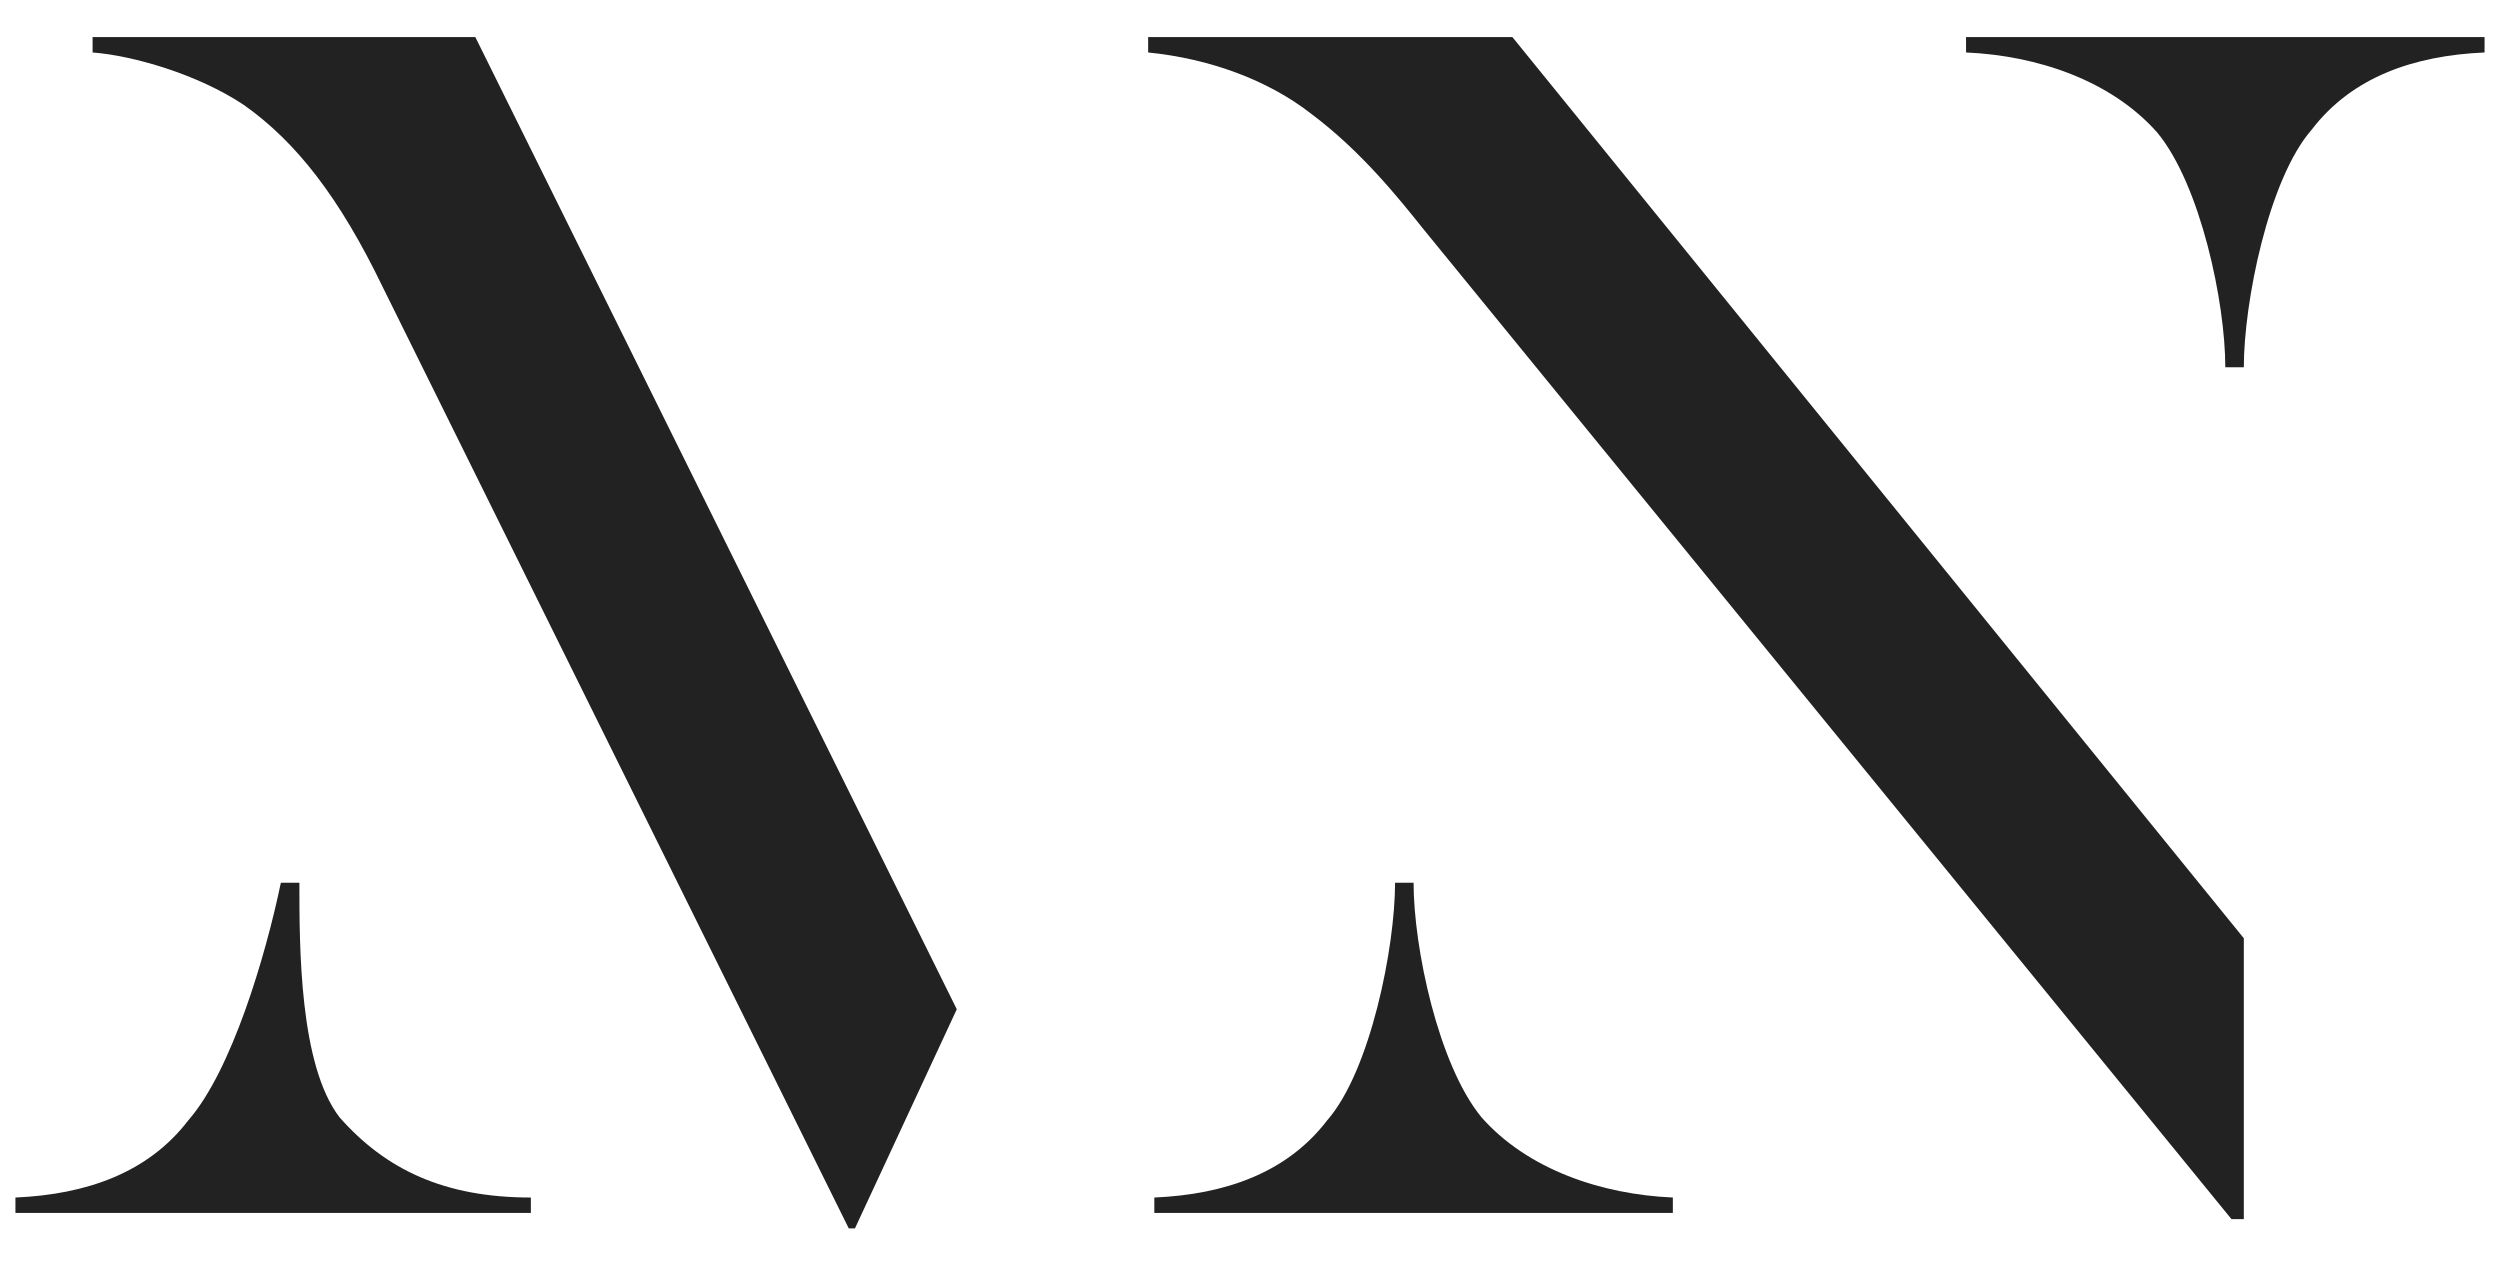
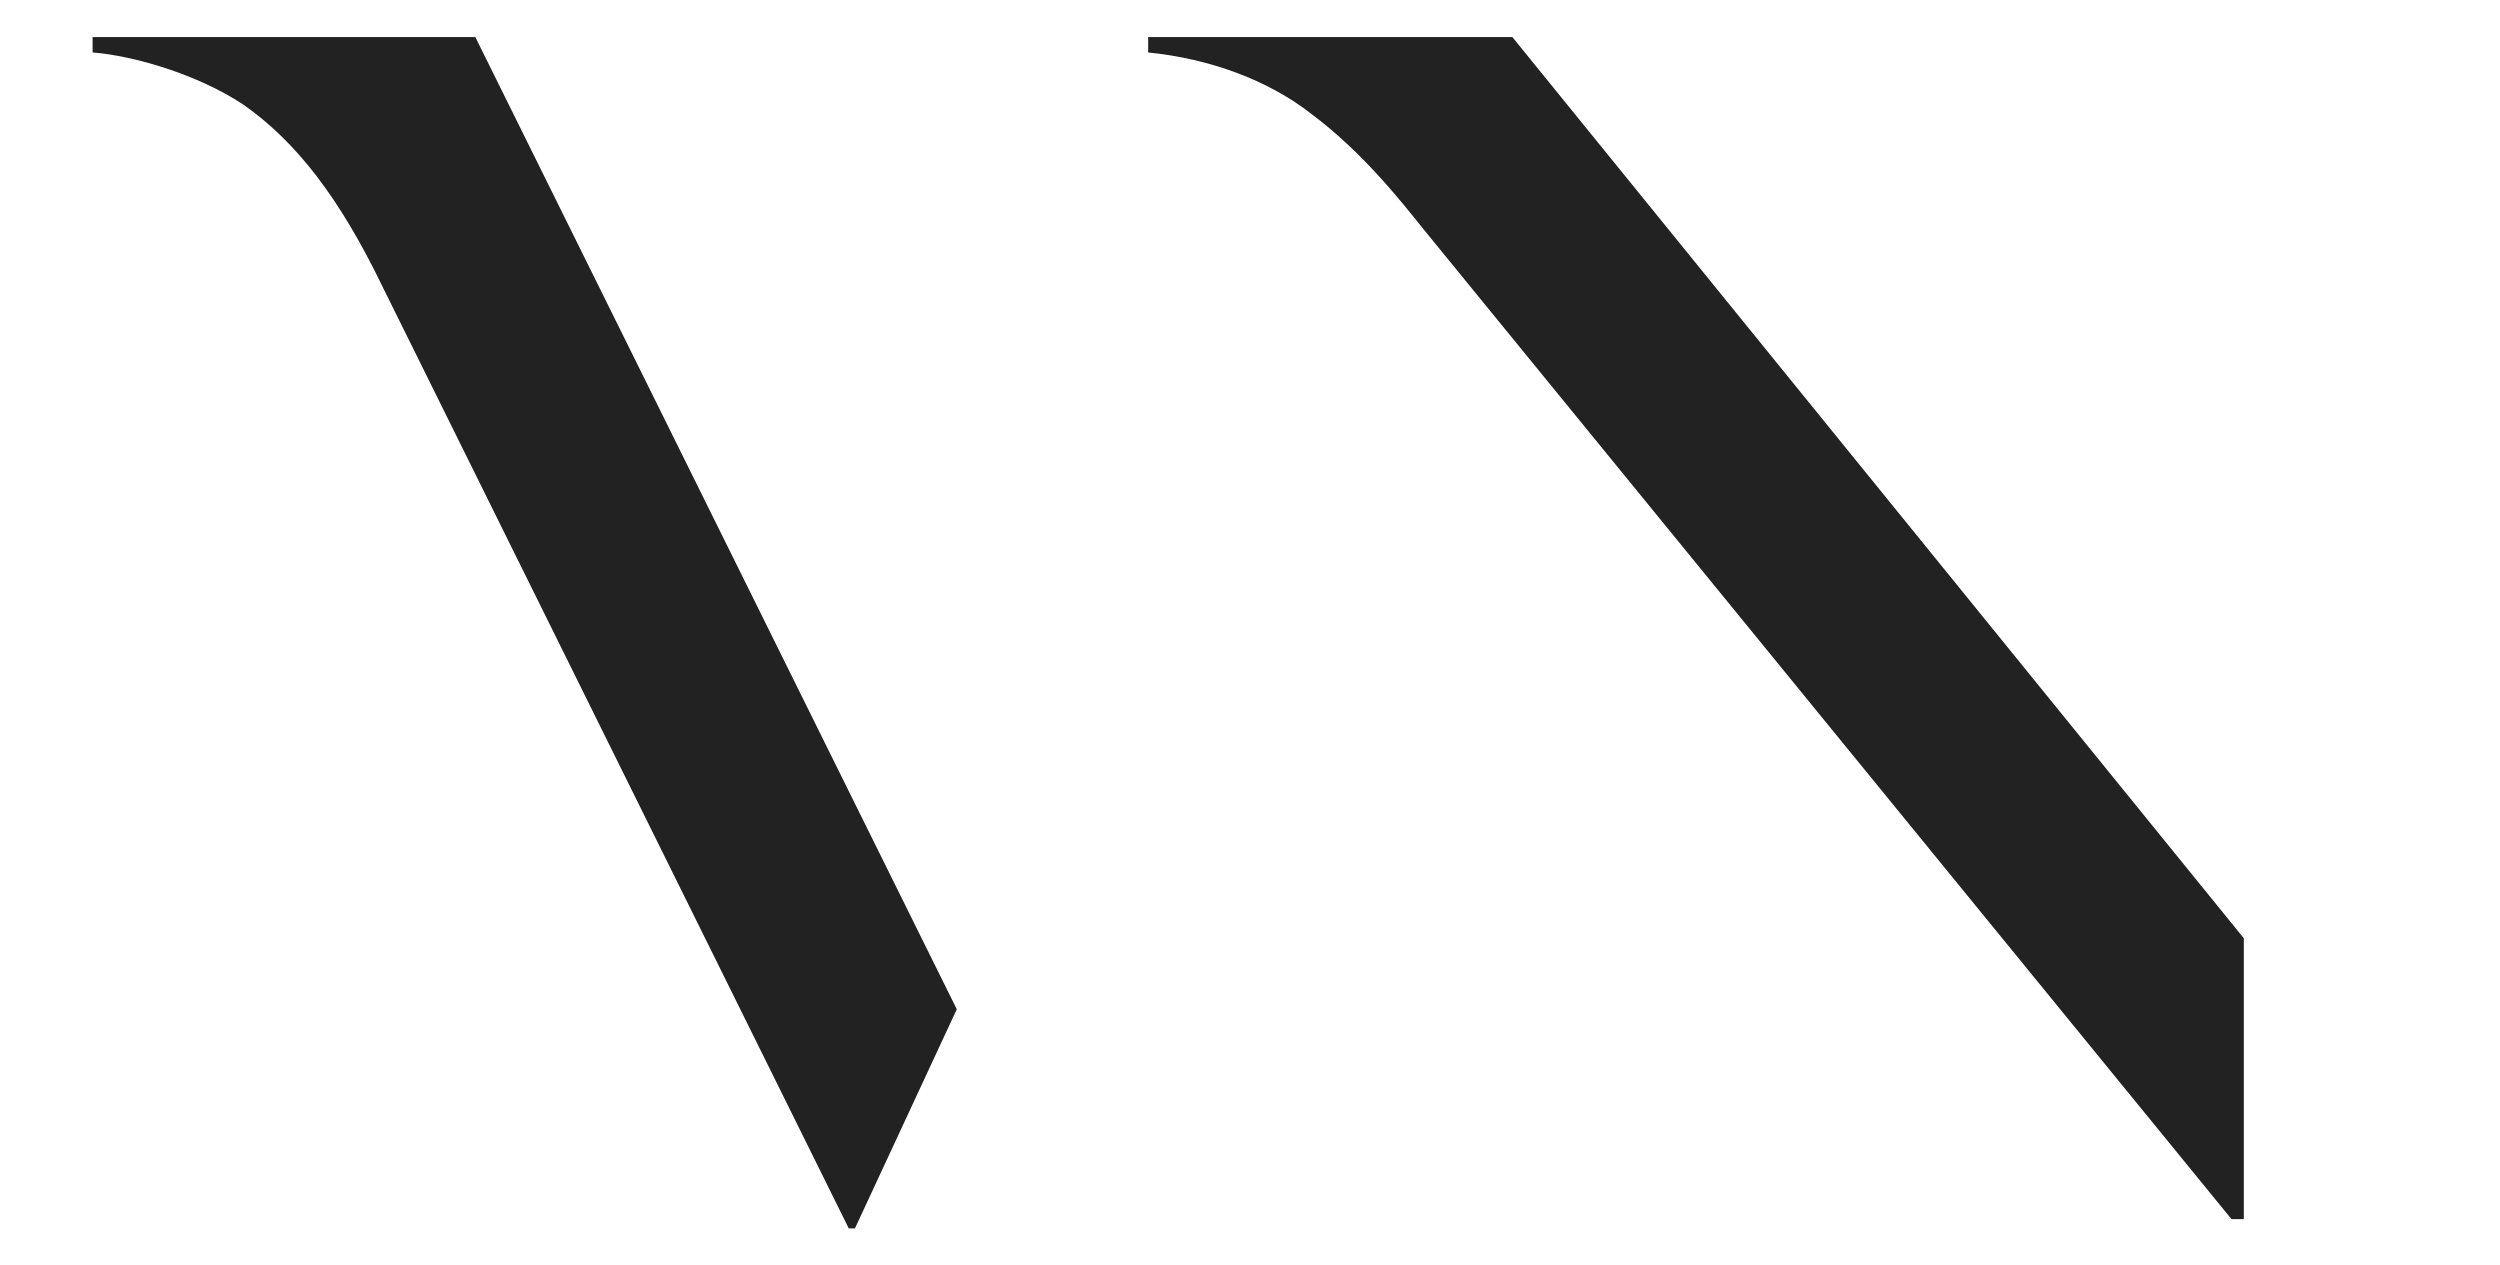
<svg xmlns="http://www.w3.org/2000/svg" version="1.1" id="Livello_1" x="0px" y="0px" viewBox="0 0 81 41" style="enable-background:new 0 0 81 41;" xml:space="preserve">
  <style type="text/css">
	.st0{fill:#222222;}
</style>
  <g>
-     <path class="st0" d="M0.5,39.3v-0.5c2.3-0.1,4.3-0.8,5.6-2.5c1.4-1.6,2.5-5.3,3-7.7h0.6c0,2.1,0,5.9,1.3,7.6   c1.5,1.7,3.4,2.6,6.2,2.6v0.5C17.2,39.3,0.5,39.3,0.5,39.3z" />
    <path class="st0" d="M27.7,39.8h-0.2L12.4,9.3C11,6.4,9.6,4.6,7.9,3.4C6.4,2.4,4.3,1.8,3,1.7V1.2h12.4L31,32.7L27.7,39.8z" />
    <g>
-       <path class="st0" d="M37.4,39.3v-0.5c2.3-0.1,4.3-0.8,5.6-2.5c1.4-1.6,2.2-5.6,2.2-7.7h0.6c0,2.1,0.8,5.9,2.2,7.6    c1.5,1.7,3.9,2.5,6.2,2.6v0.5C54.2,39.3,37.4,39.3,37.4,39.3z" />
      <g>
        <path class="st0" d="M46.1,7.4c-0.8-1-2-2.5-3.6-3.7c-1.4-1.1-3.3-1.8-5.3-2V1.2H49l23.7,29.2v9.1h-0.4L46.1,7.4z" />
-         <path class="st0" d="M80.5,1.2v0.5c-2.3,0.1-4.3,0.8-5.6,2.5c-1.4,1.6-2.2,5.6-2.2,7.7h-0.6c0-2.1-0.8-5.9-2.2-7.6     c-1.5-1.7-3.9-2.5-6.2-2.6V1.2H80.5z" />
      </g>
    </g>
  </g>
</svg>